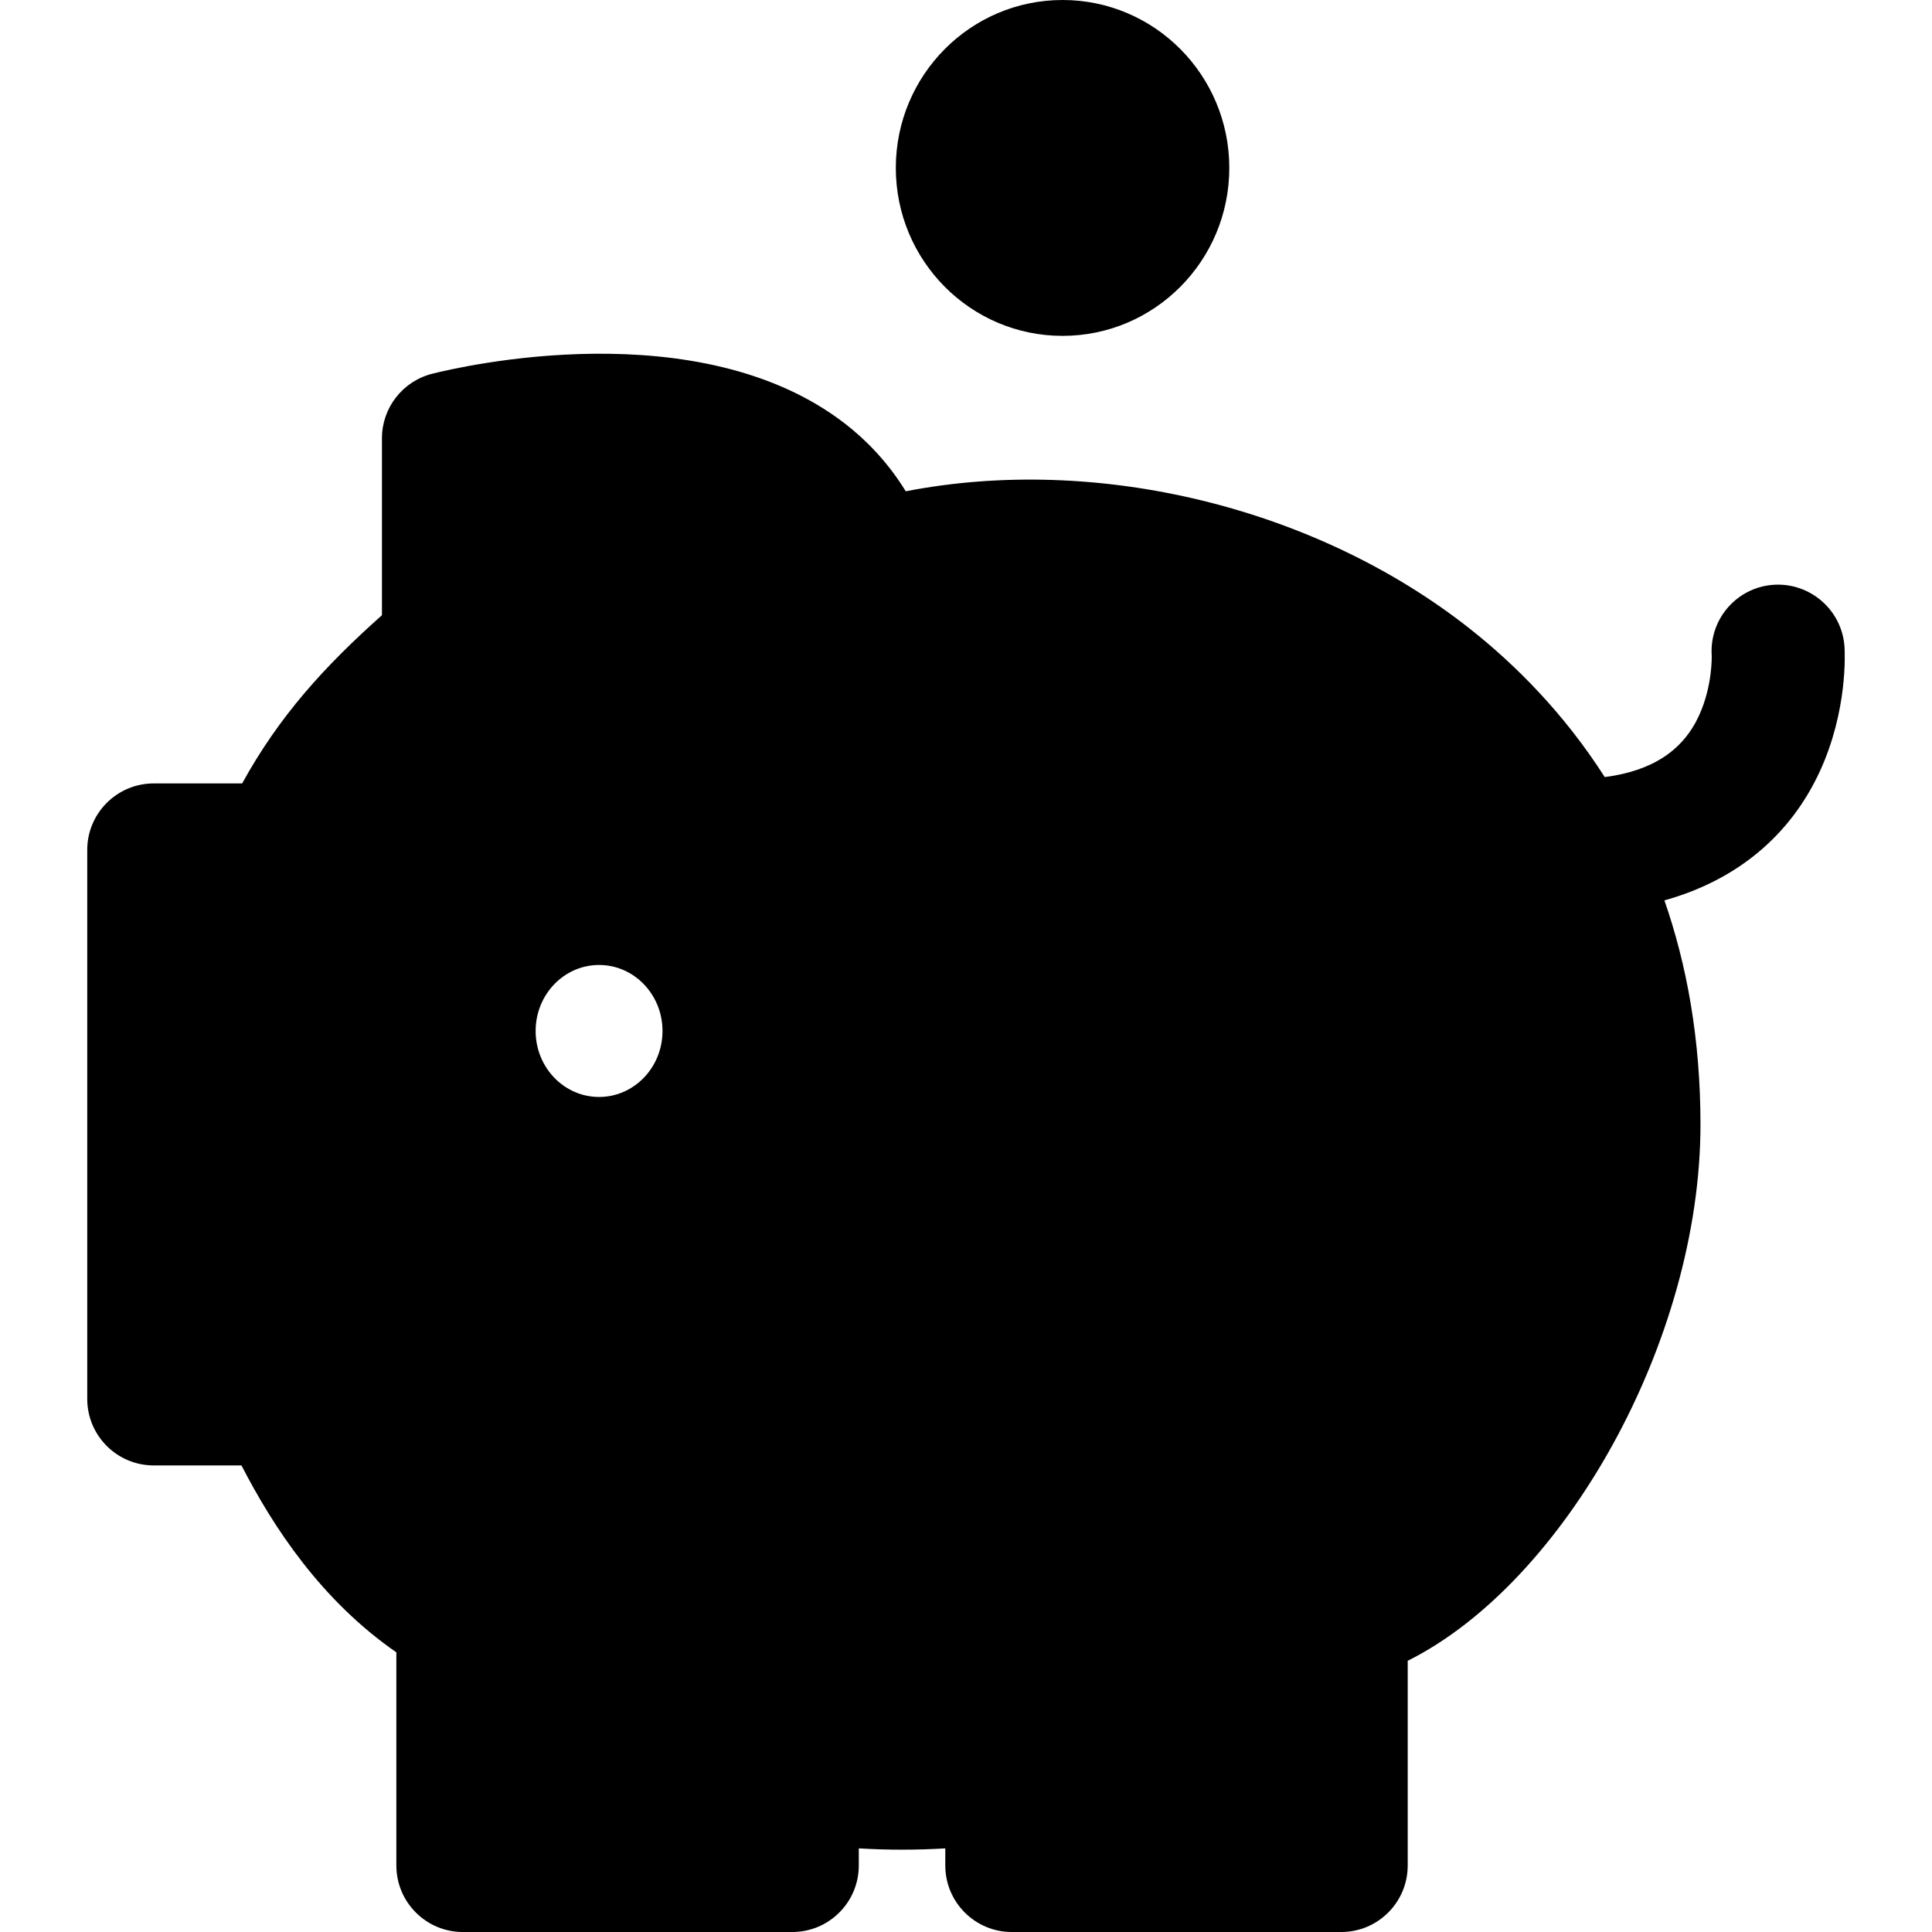
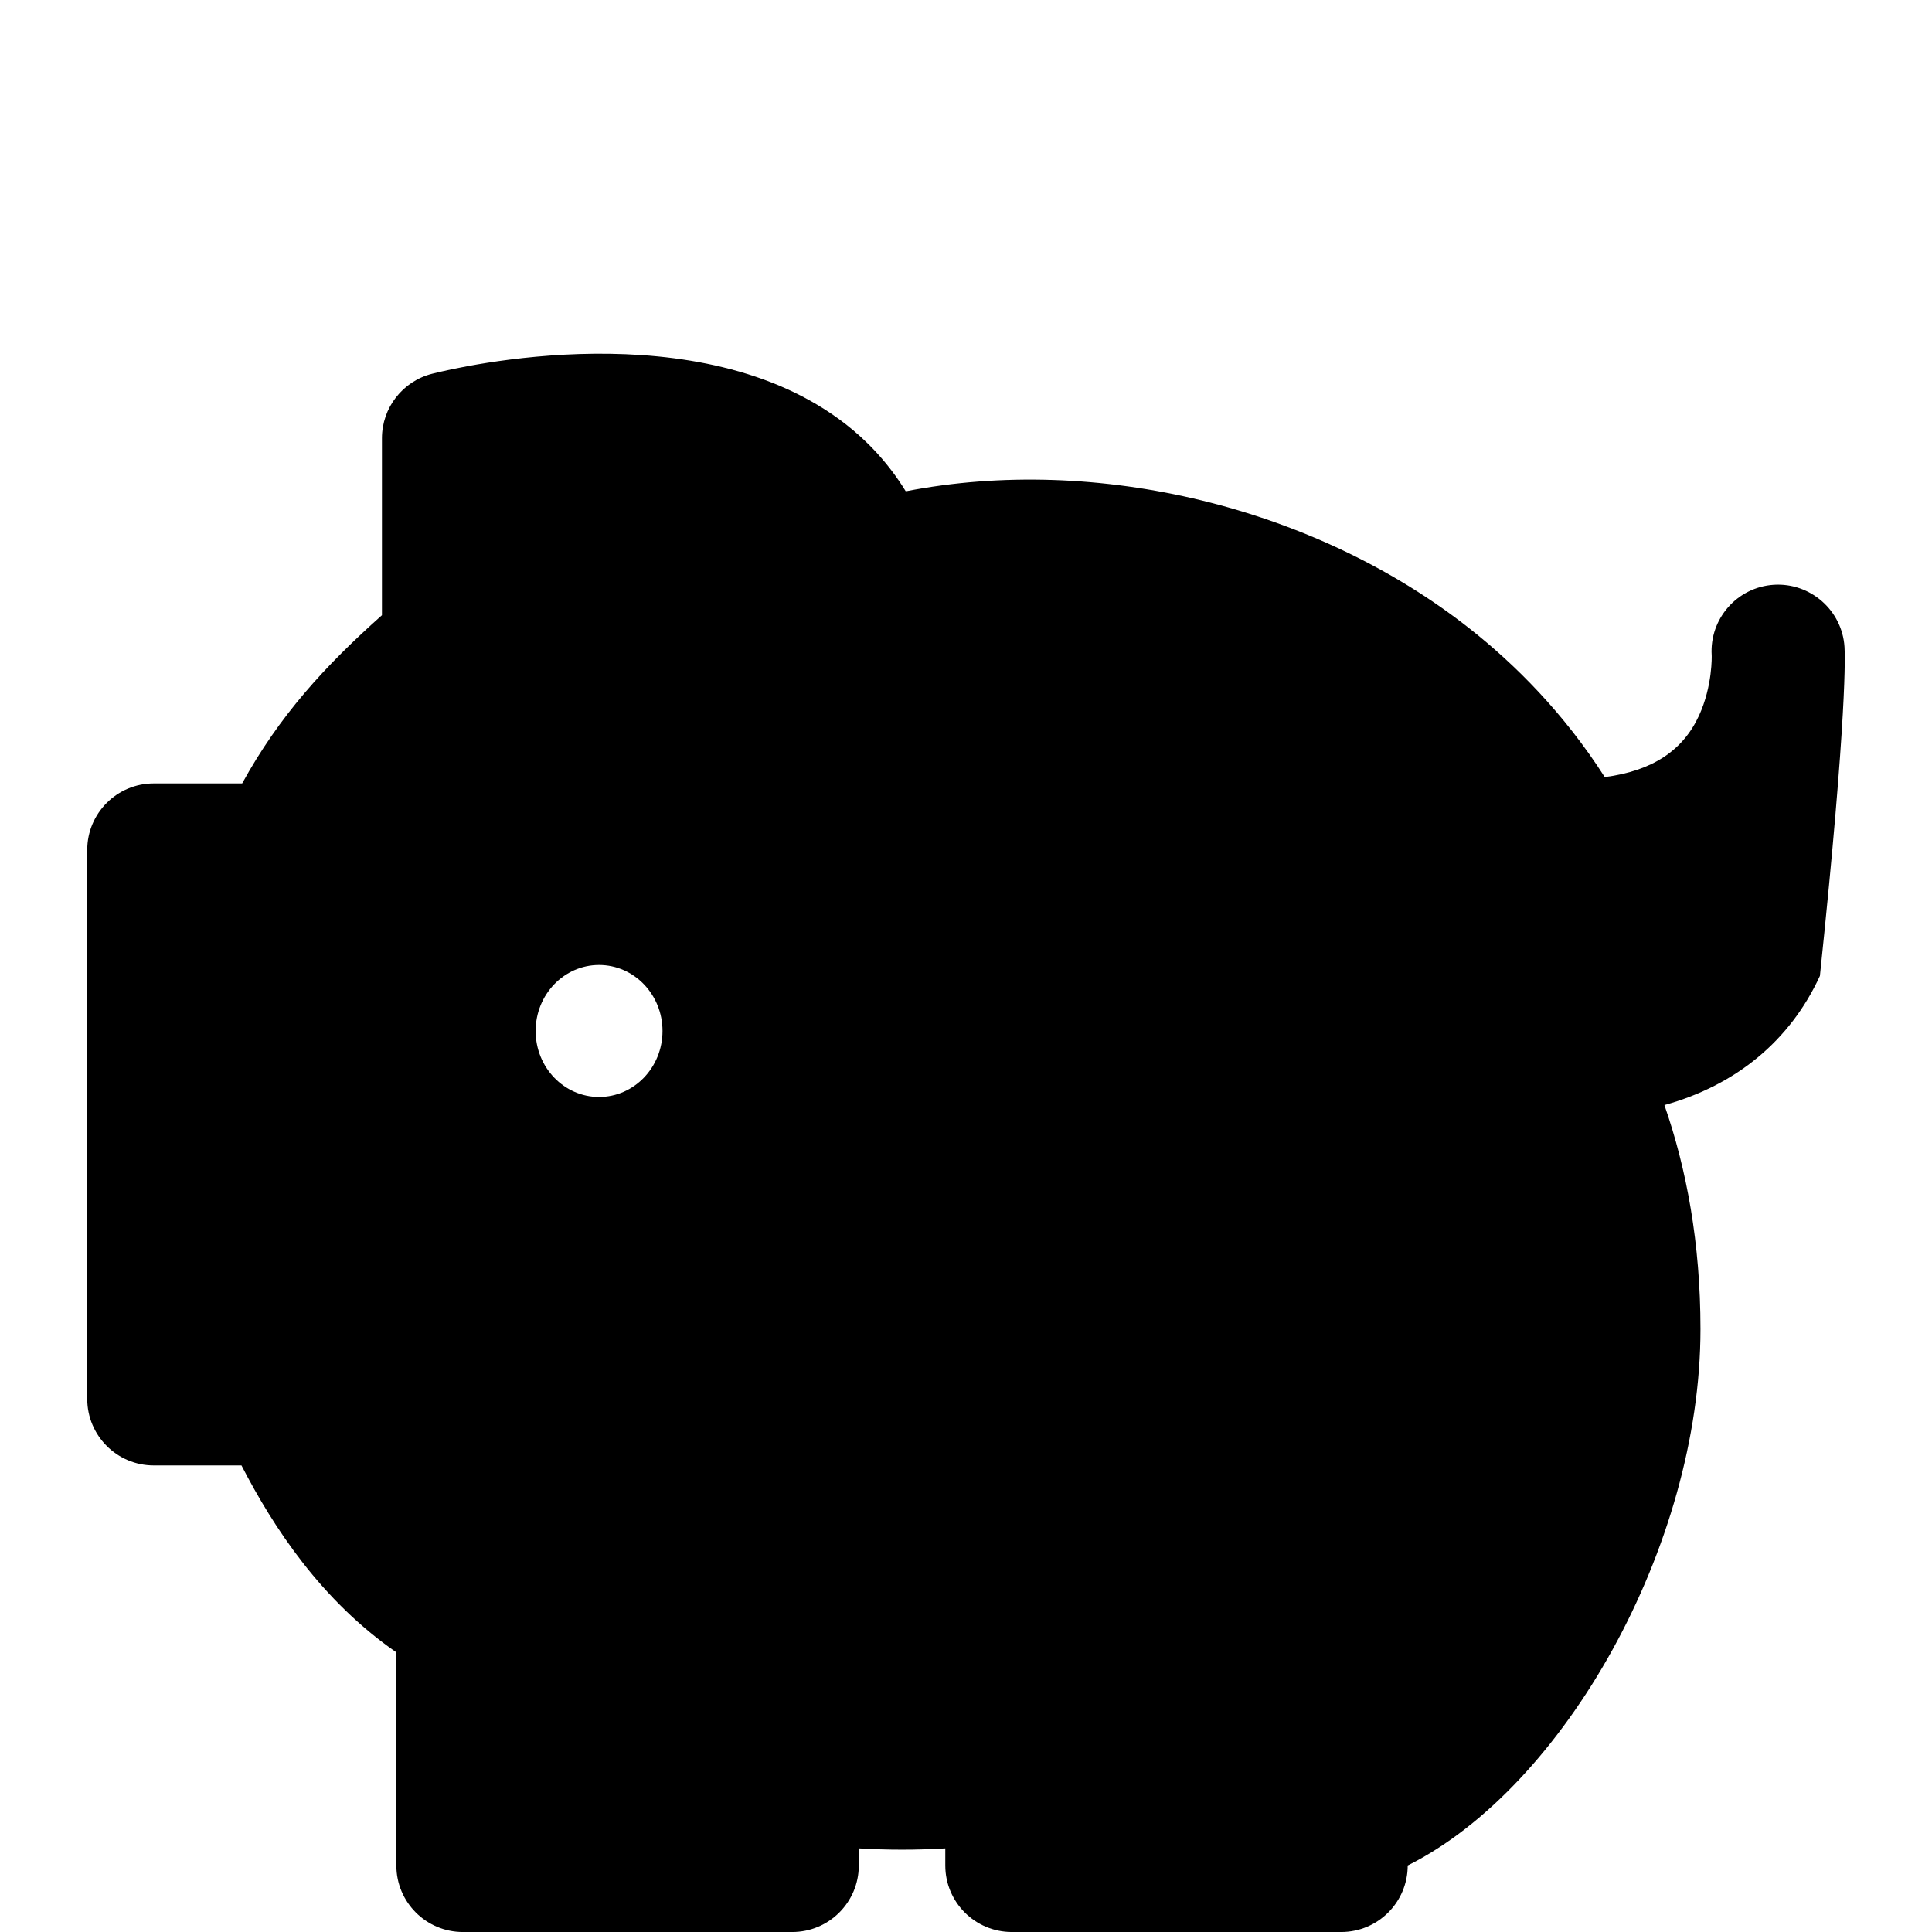
<svg xmlns="http://www.w3.org/2000/svg" fill="#000000" height="800px" width="800px" version="1.1" id="Capa_1" viewBox="0 0 297 297" xml:space="preserve">
  <g>
-     <ellipse cx="163.344" cy="25.816" rx="25.632" ry="25.816" />
-     <path d="M283.549,99.447c-0.362-5.639-5.255-9.9-10.863-9.552c-5.638,0.362-9.914,5.225-9.552,10.863   c0.003,0.044,0.151,4.675-1.952,9.249c-2.489,5.412-7.247,8.513-14.491,9.451c-6.308-9.868-13.802-17.33-20.73-22.799   c-23.736-18.738-57.364-26.842-86.722-21.135c-2.814-4.571-6.154-7.919-9.241-10.322c-22.464-17.485-59.426-8.794-63.566-7.745   c-4.539,1.15-7.718,5.234-7.718,9.916v27.2c-8.798,7.833-15.774,15.469-21.49,25.86H23.639c-5.649,0-10.228,4.58-10.228,10.229   v84.385c0,5.649,4.58,10.229,10.228,10.229h13.482c4.932,9.566,12.287,20.755,23.81,28.734v32.765   c0,5.649,4.58,10.228,10.228,10.228h50.632c5.649,0,10.229-4.58,10.229-10.228v-2.63c4.448,0.267,8.865,0.265,13.297,0.002v2.628   c0,5.649,4.58,10.228,10.229,10.228h50.63c5.649,0,10.228-4.58,10.228-10.228v-31.468c24.044-12.003,45.005-49.152,45.005-82.452   c0-13.205-2.125-24.613-5.544-34.444c10.991-3.046,19.314-9.873,23.905-19.858C284.038,109.263,283.612,100.424,283.549,99.447z    M92.093,168.633c-5.386,0-9.752-4.541-9.752-10.145c0-5.605,4.366-10.146,9.752-10.146c5.385,0,9.752,4.541,9.752,10.146   C101.845,164.092,97.477,168.633,92.093,168.633z" />
+     <path d="M283.549,99.447c-0.362-5.639-5.255-9.9-10.863-9.552c-5.638,0.362-9.914,5.225-9.552,10.863   c0.003,0.044,0.151,4.675-1.952,9.249c-2.489,5.412-7.247,8.513-14.491,9.451c-6.308-9.868-13.802-17.33-20.73-22.799   c-23.736-18.738-57.364-26.842-86.722-21.135c-2.814-4.571-6.154-7.919-9.241-10.322c-22.464-17.485-59.426-8.794-63.566-7.745   c-4.539,1.15-7.718,5.234-7.718,9.916v27.2c-8.798,7.833-15.774,15.469-21.49,25.86H23.639c-5.649,0-10.228,4.58-10.228,10.229   v84.385c0,5.649,4.58,10.229,10.228,10.229h13.482c4.932,9.566,12.287,20.755,23.81,28.734v32.765   c0,5.649,4.58,10.228,10.228,10.228h50.632c5.649,0,10.229-4.58,10.229-10.228v-2.63c4.448,0.267,8.865,0.265,13.297,0.002v2.628   c0,5.649,4.58,10.228,10.229,10.228h50.63c5.649,0,10.228-4.58,10.228-10.228c24.044-12.003,45.005-49.152,45.005-82.452   c0-13.205-2.125-24.613-5.544-34.444c10.991-3.046,19.314-9.873,23.905-19.858C284.038,109.263,283.612,100.424,283.549,99.447z    M92.093,168.633c-5.386,0-9.752-4.541-9.752-10.145c0-5.605,4.366-10.146,9.752-10.146c5.385,0,9.752,4.541,9.752,10.146   C101.845,164.092,97.477,168.633,92.093,168.633z" />
  </g>
</svg>